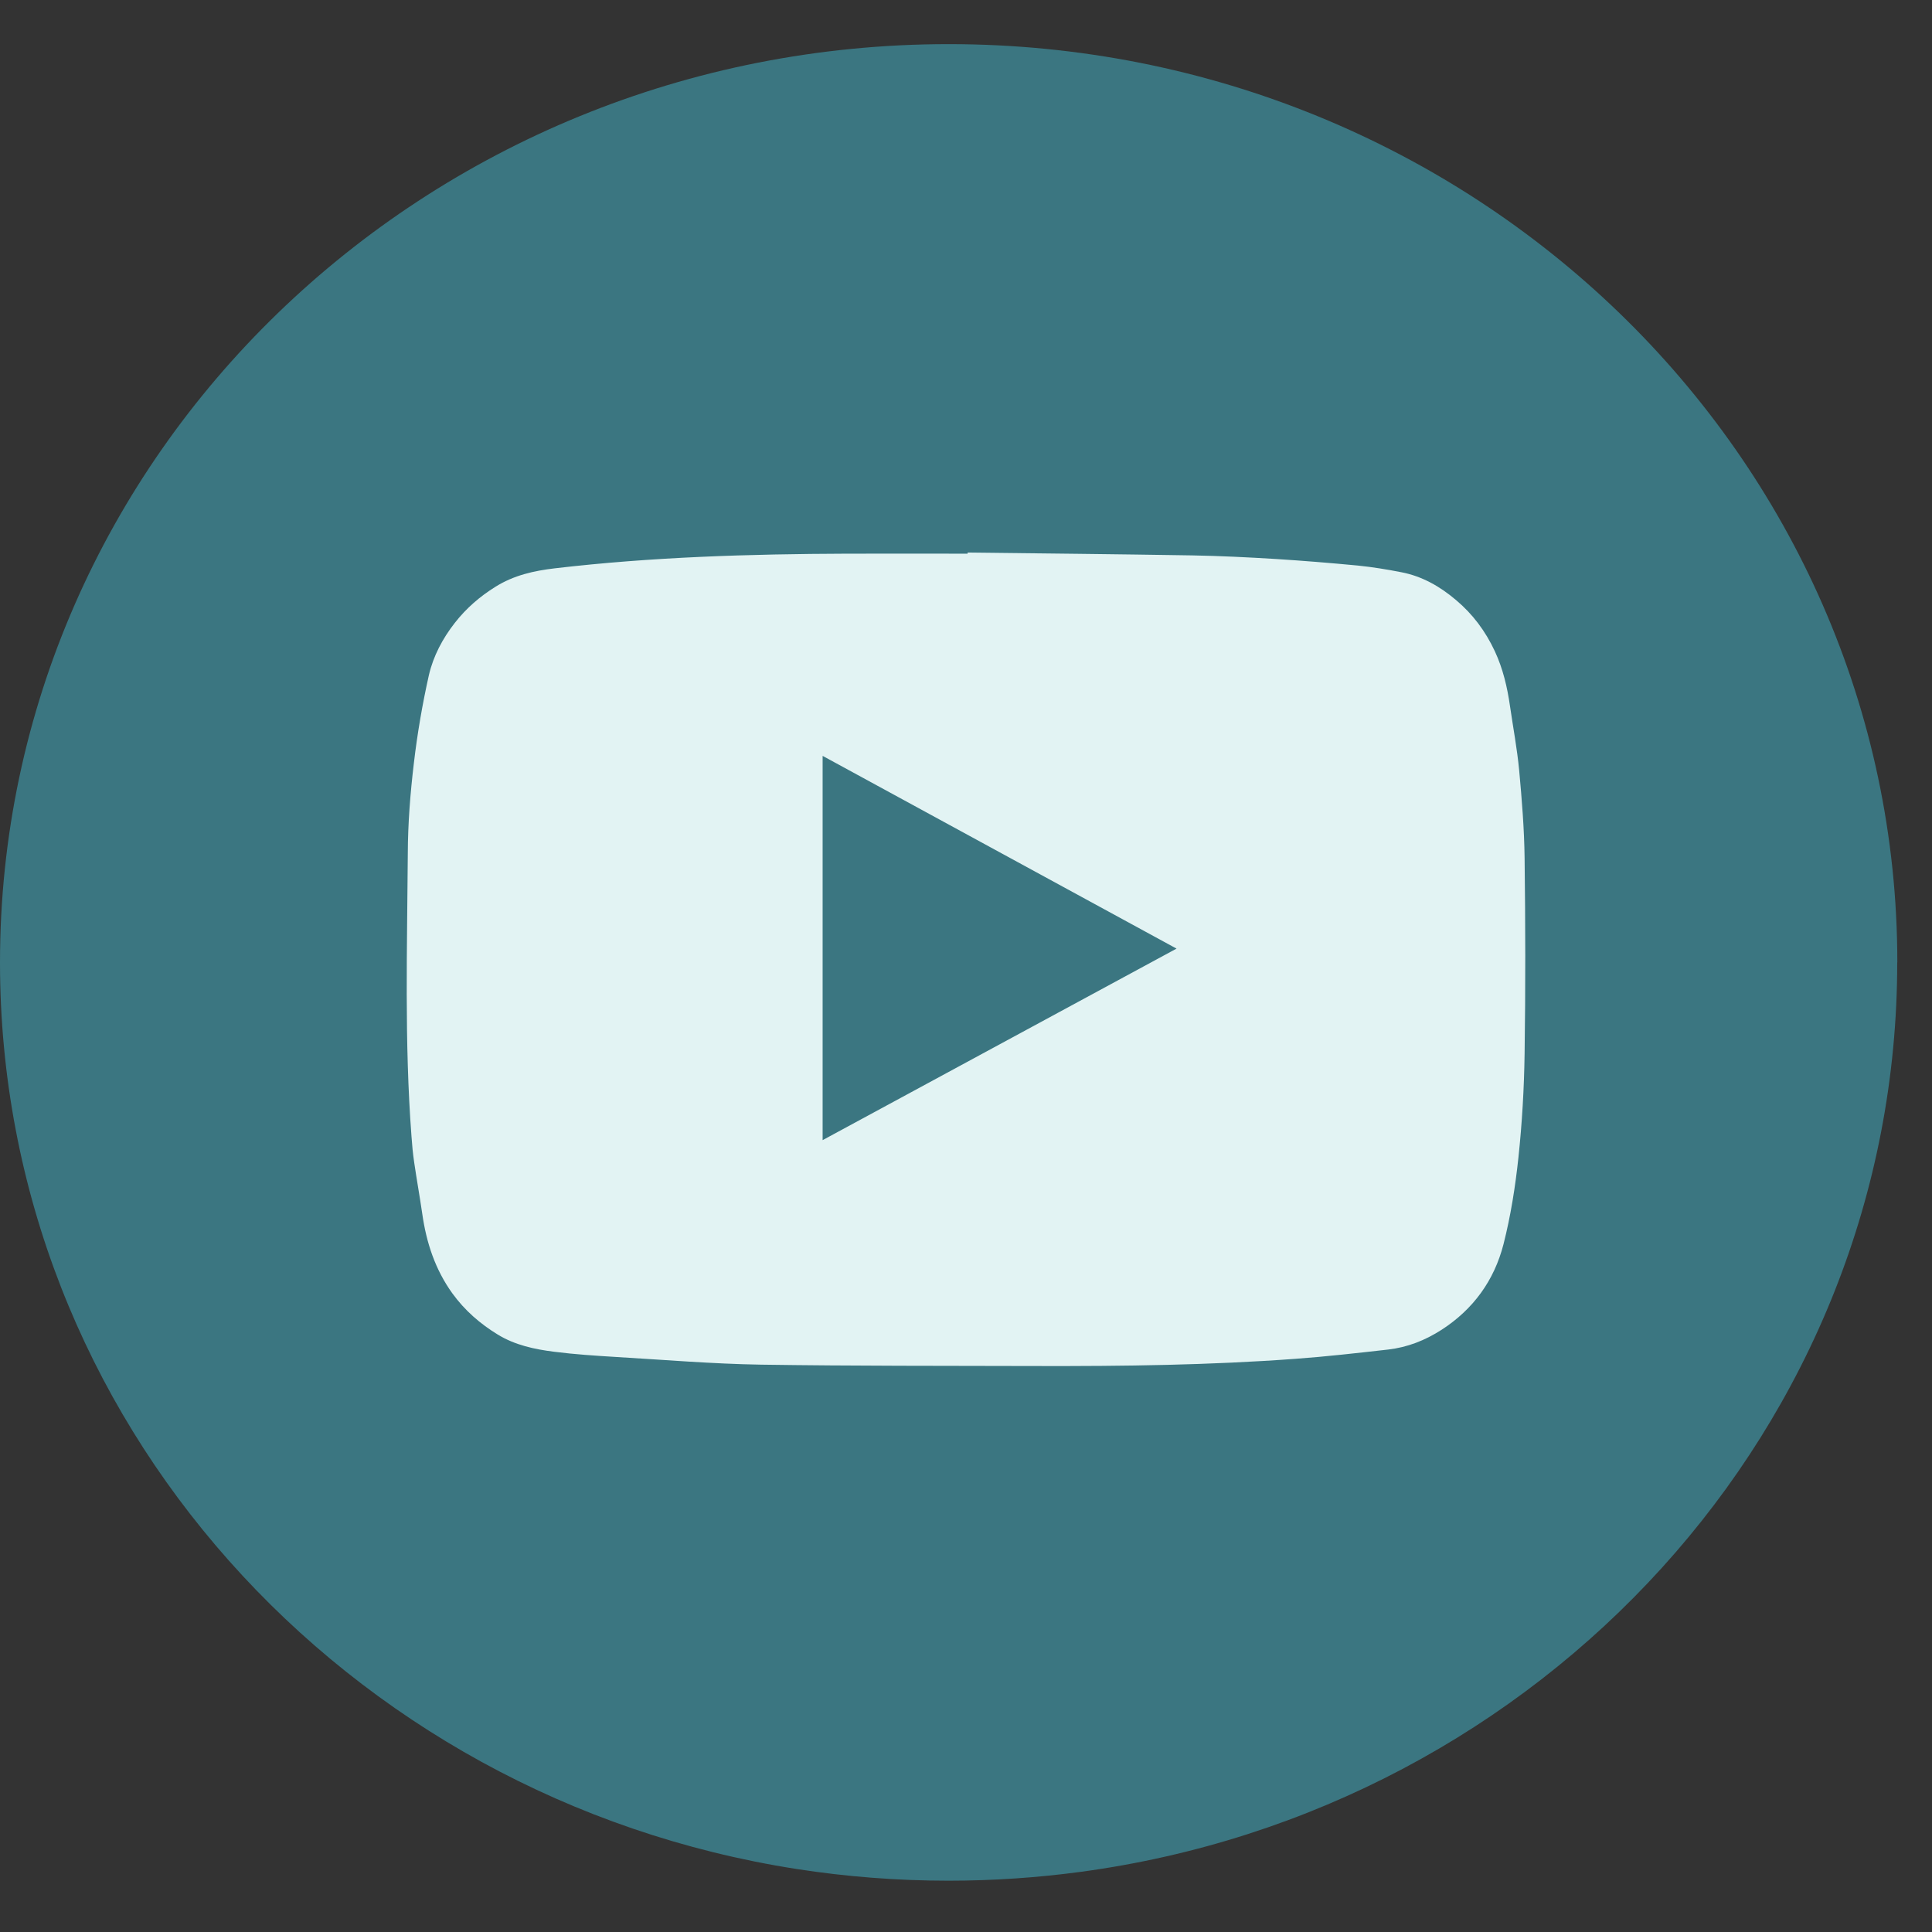
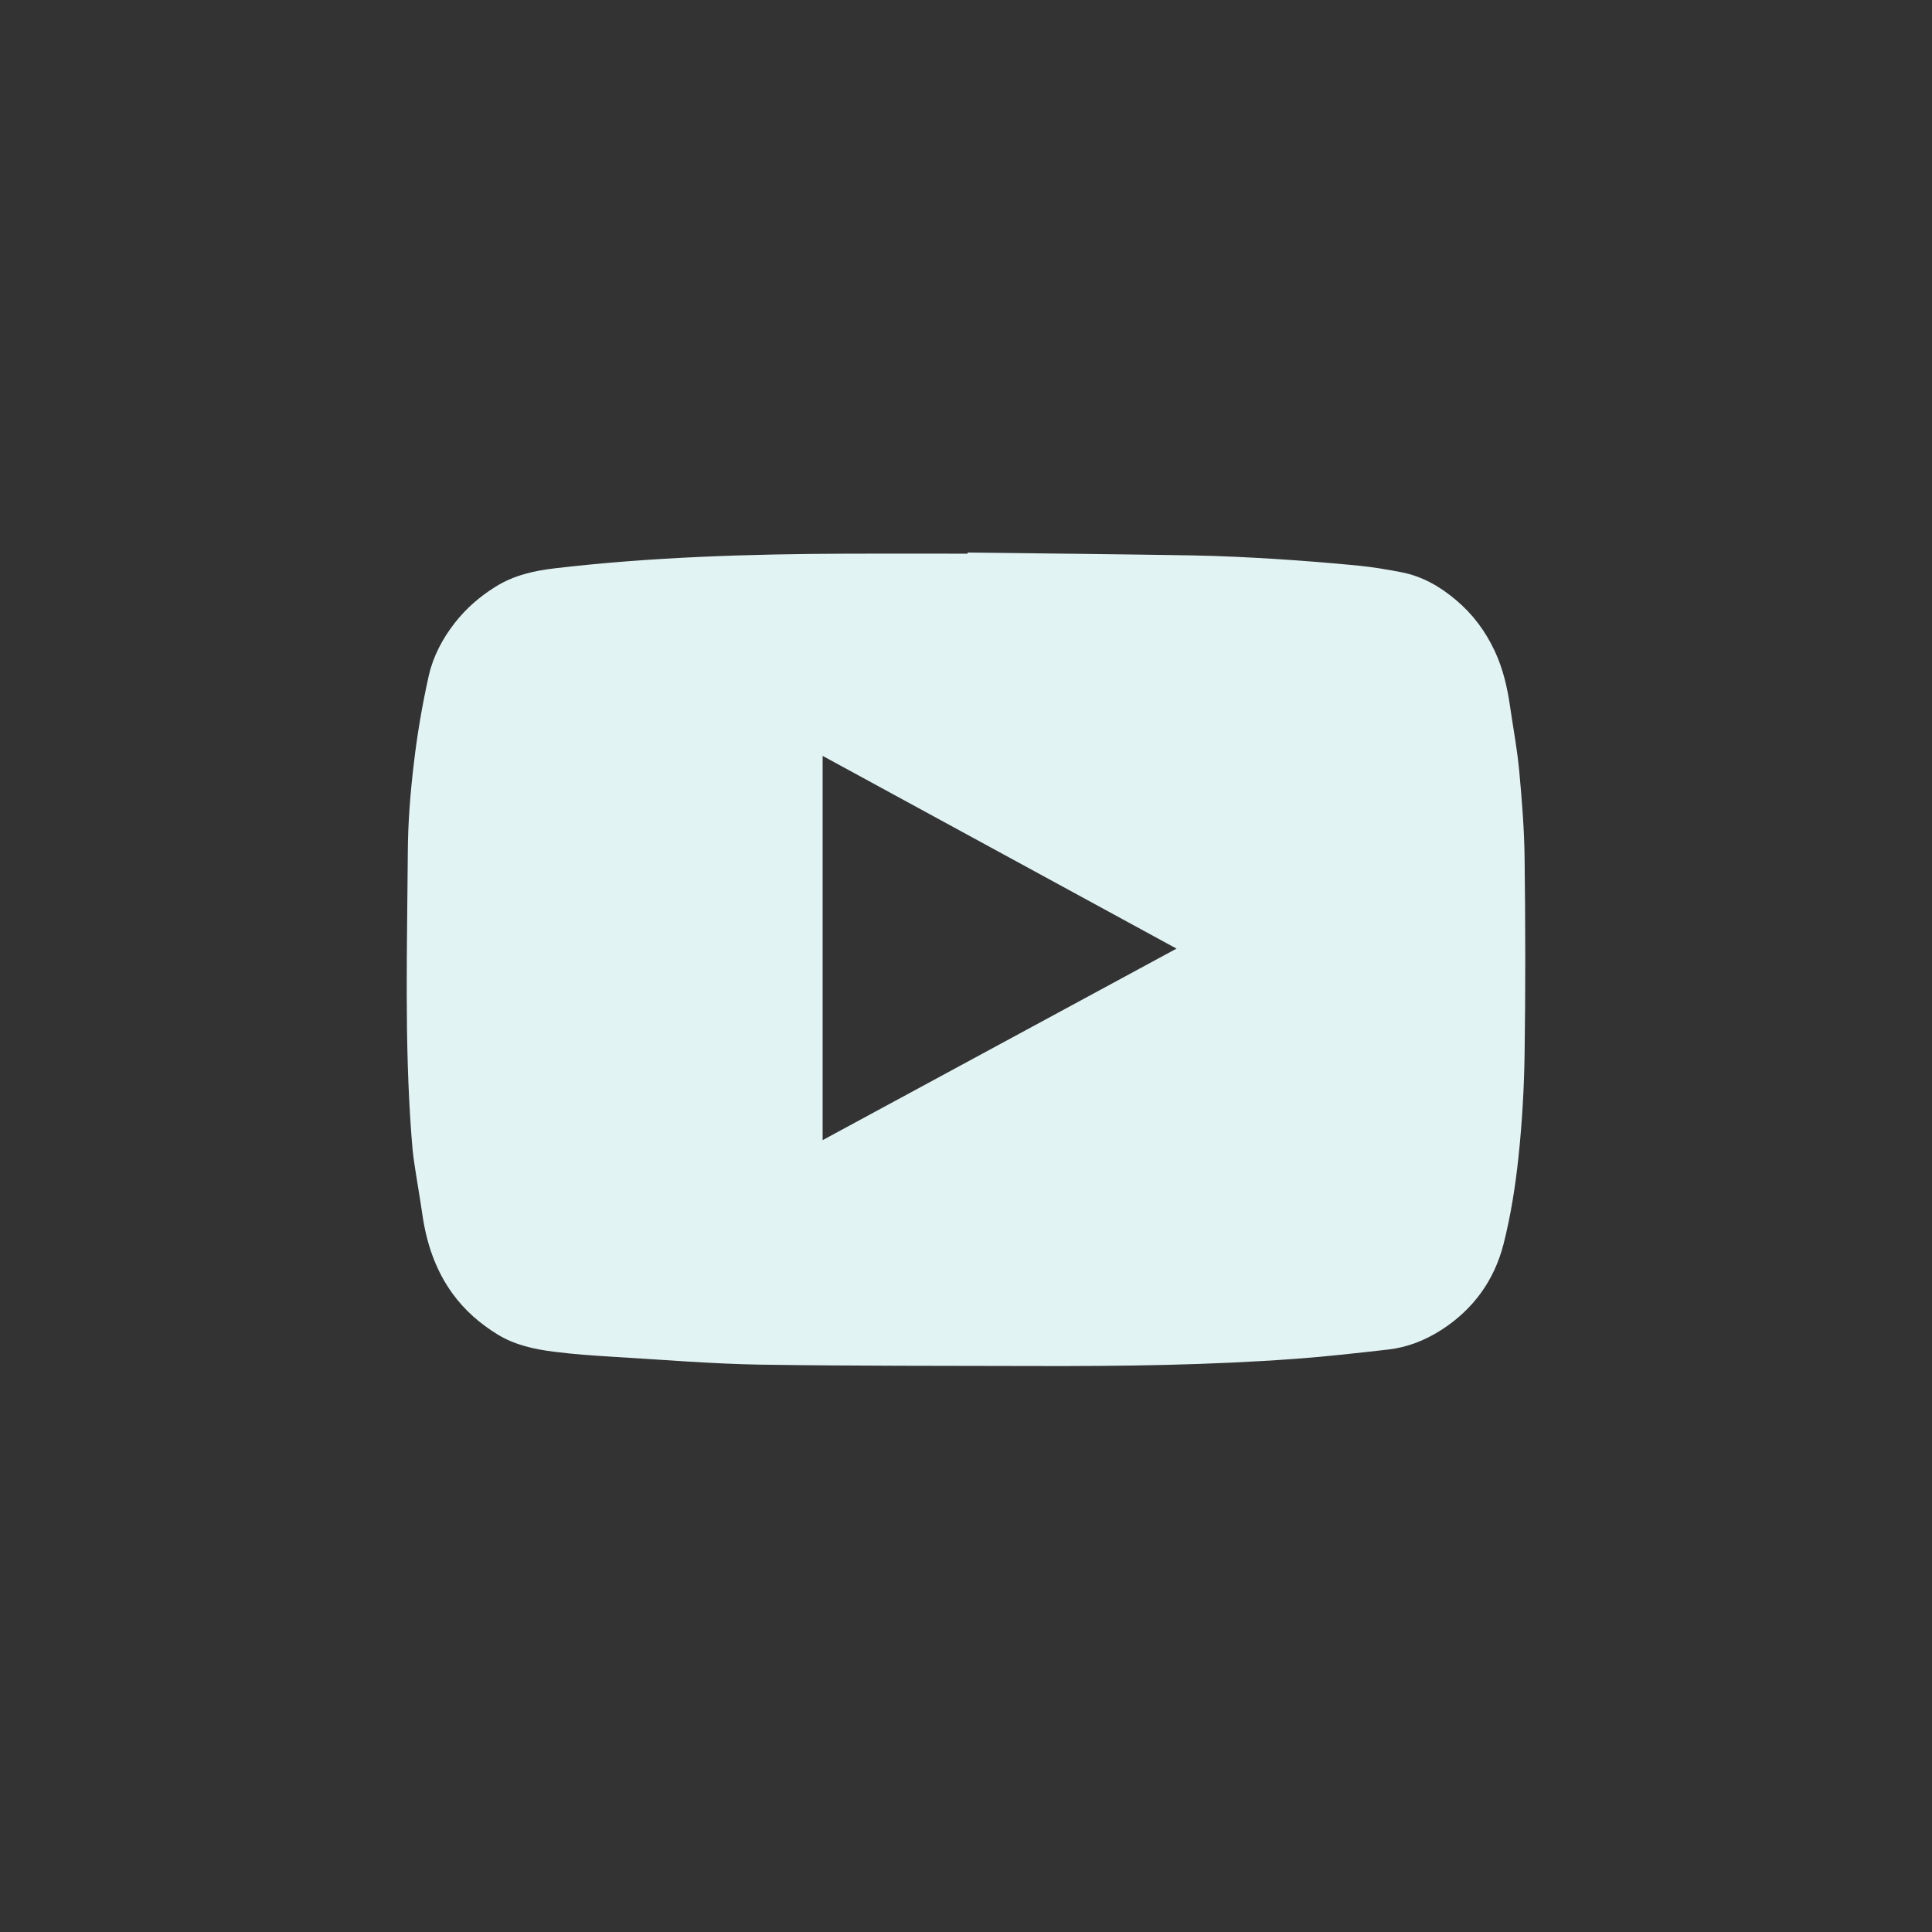
<svg xmlns="http://www.w3.org/2000/svg" width="38" height="38" viewBox="0 0 38 38" fill="none">
  <rect x="0" y="0" width="38" height="38" fill="#333333" stroke="none" />
-   <path d="M37.316 18.93C37.316 28.052 30.33 35.594 21.256 36.817C20.407 36.931 19.539 36.991 18.658 36.991C17.641 36.991 16.642 36.912 15.669 36.761C6.785 35.376 0 27.919 0 18.93C0 8.955 8.354 0.868 18.659 0.868C28.964 0.868 37.318 8.955 37.318 18.93H37.316Z" fill="#3B7681" />
  <path d="M19.032 10.868C20.504 10.885 21.979 10.9 23.451 10.924C24 10.934 24.55 10.961 25.099 10.995C25.635 11.029 26.172 11.073 26.709 11.124C26.995 11.153 27.282 11.2 27.567 11.256C27.971 11.334 28.326 11.536 28.64 11.804C28.965 12.077 29.217 12.413 29.401 12.808C29.562 13.154 29.646 13.514 29.7 13.89C29.761 14.309 29.84 14.728 29.88 15.149C29.933 15.725 29.98 16.302 29.987 16.877C30.003 18.159 30.006 19.443 29.987 20.725C29.977 21.404 29.938 22.087 29.866 22.762C29.805 23.337 29.714 23.914 29.572 24.472C29.387 25.191 28.974 25.754 28.356 26.154C28.027 26.366 27.681 26.5 27.303 26.544C26.697 26.612 26.093 26.682 25.483 26.726C23.792 26.851 22.098 26.872 20.404 26.868C18.591 26.863 16.778 26.868 14.965 26.841C14.015 26.826 13.068 26.746 12.118 26.69C11.71 26.665 11.304 26.639 10.898 26.587C10.513 26.539 10.128 26.456 9.79 26.249C9.447 26.039 9.143 25.778 8.896 25.437C8.56 24.969 8.387 24.445 8.306 23.878C8.257 23.539 8.196 23.203 8.147 22.866C8.121 22.694 8.105 22.518 8.093 22.345C7.953 20.493 8.009 18.639 8.021 16.787C8.023 16.195 8.07 15.6 8.14 15.013C8.208 14.431 8.308 13.848 8.436 13.278C8.523 12.903 8.705 12.559 8.945 12.252C9.171 11.962 9.44 11.731 9.745 11.541C10.107 11.314 10.504 11.226 10.914 11.178C12.825 10.954 14.743 10.897 16.661 10.89C17.452 10.888 18.241 10.89 19.032 10.89V10.868ZM16.18 14.867V22.425C18.5 21.171 20.805 19.923 23.141 18.658C20.81 17.389 18.507 16.134 16.18 14.867Z" fill="#E2F3F3" />
</svg>